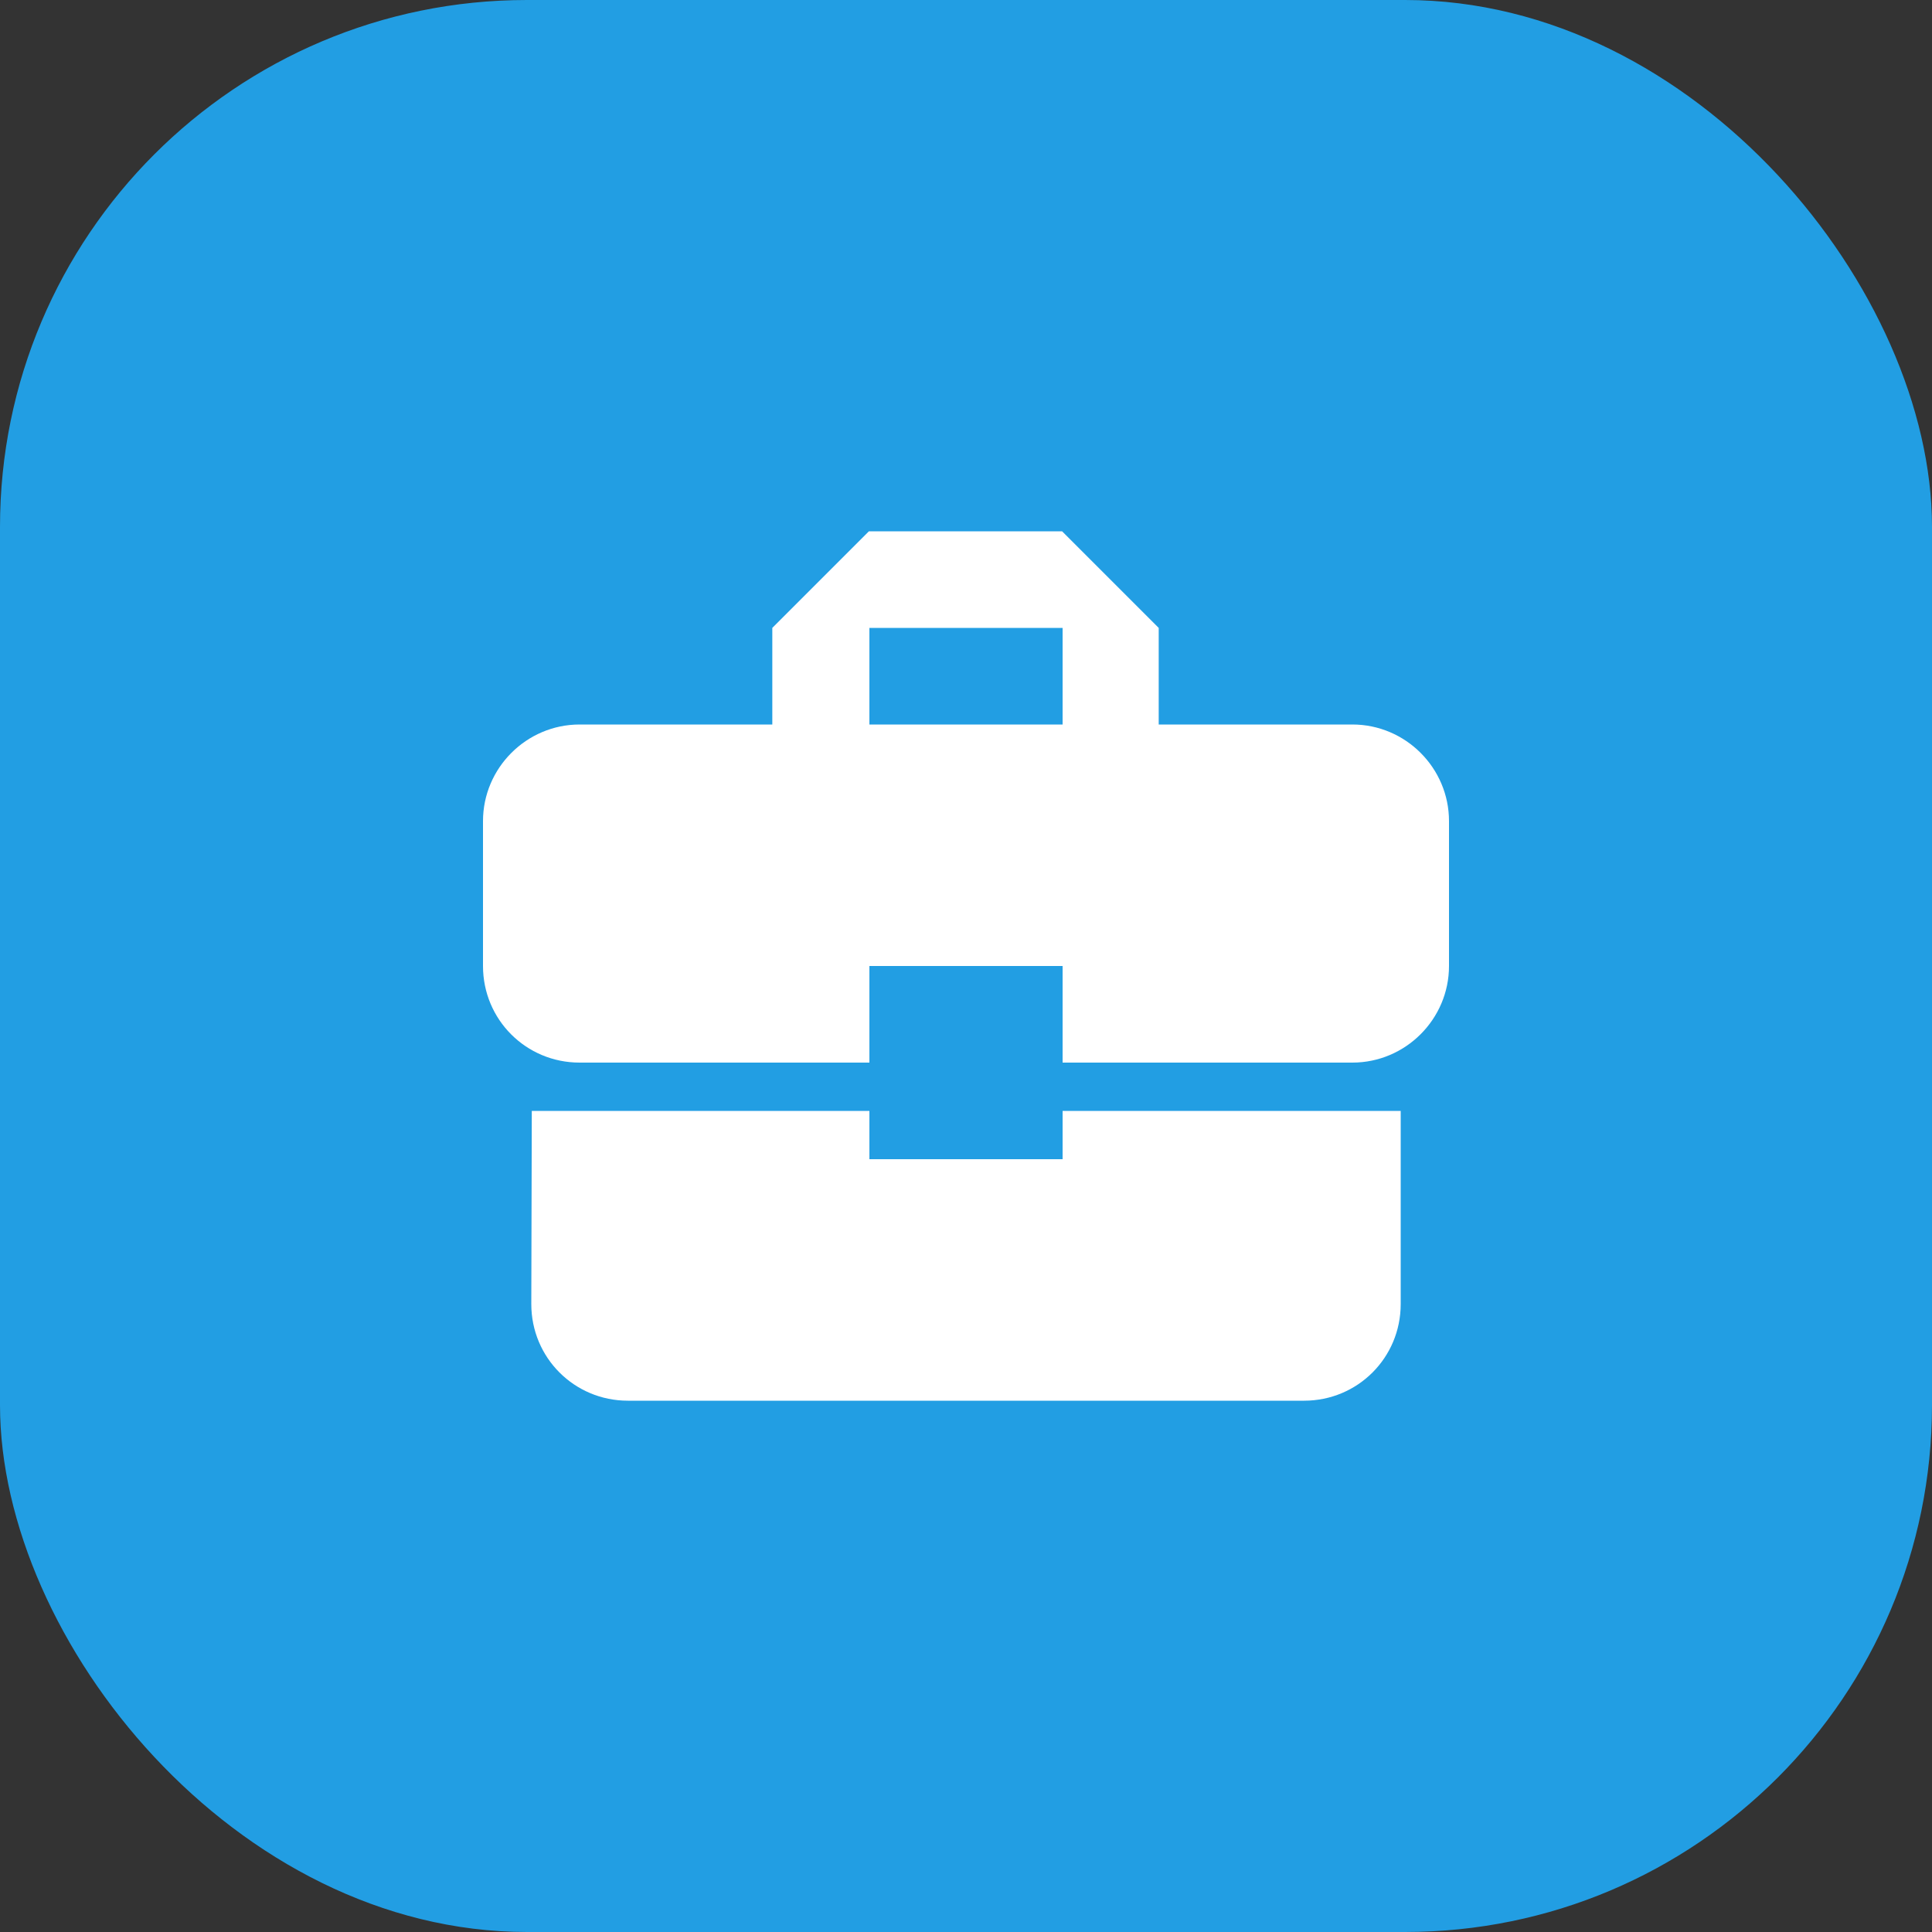
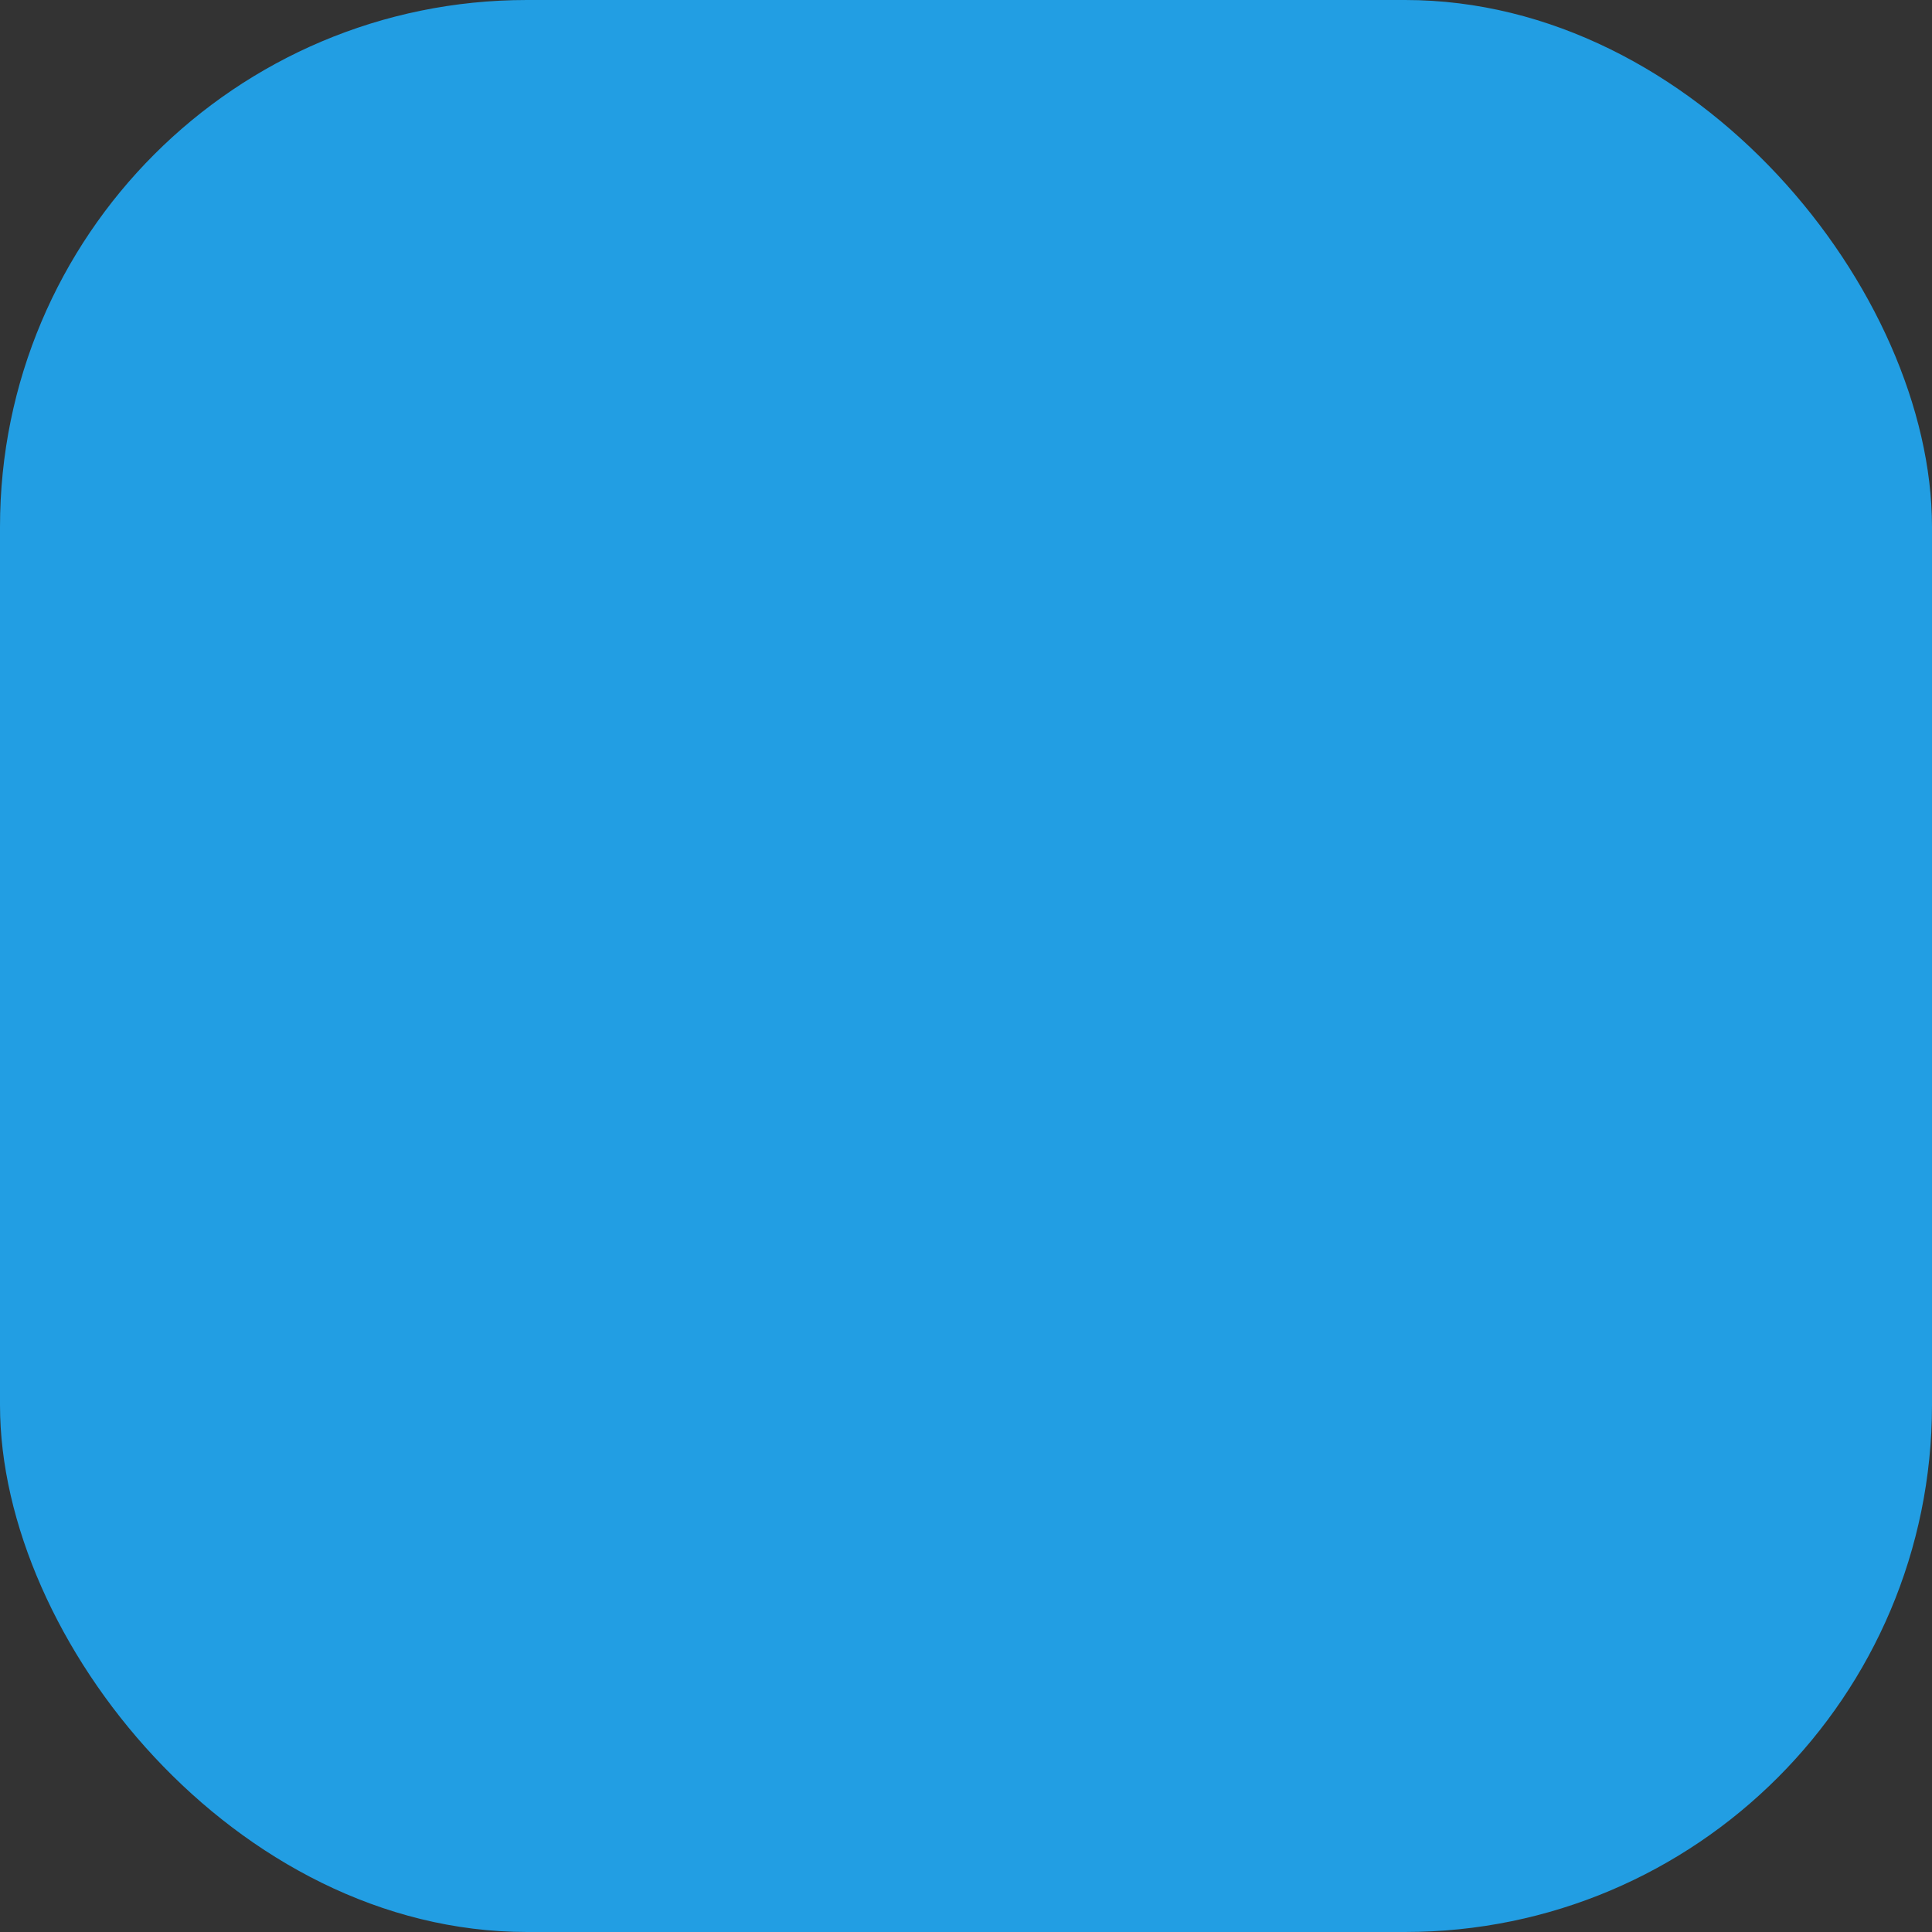
<svg xmlns="http://www.w3.org/2000/svg" width="55" height="55" viewBox="0 0 55 55" fill="none">
  <rect x="0" y="0" width="55" height="55" fill="#333333" stroke="none" />
  <rect width="55" height="55" rx="15" fill="#229EE3" />
-   <path d="M24.75 33V31.625H15.139L15.125 37.125C15.125 38.651 16.349 39.875 17.875 39.875H37.125C38.651 39.875 39.875 38.651 39.875 37.125V31.625H30.25V33H24.75ZM38.5 20.625H32.986V17.875L30.236 15.125H24.736L21.986 17.875V20.625H16.5C14.988 20.625 13.75 21.863 13.75 23.375V27.5C13.75 29.026 14.974 30.25 16.5 30.25H24.75V27.5H30.25V30.25H38.5C40.013 30.25 41.25 29.012 41.25 27.5V23.375C41.25 21.863 40.013 20.625 38.5 20.625ZM30.25 20.625H24.75V17.875H30.25V20.625Z" fill="white" />
</svg>